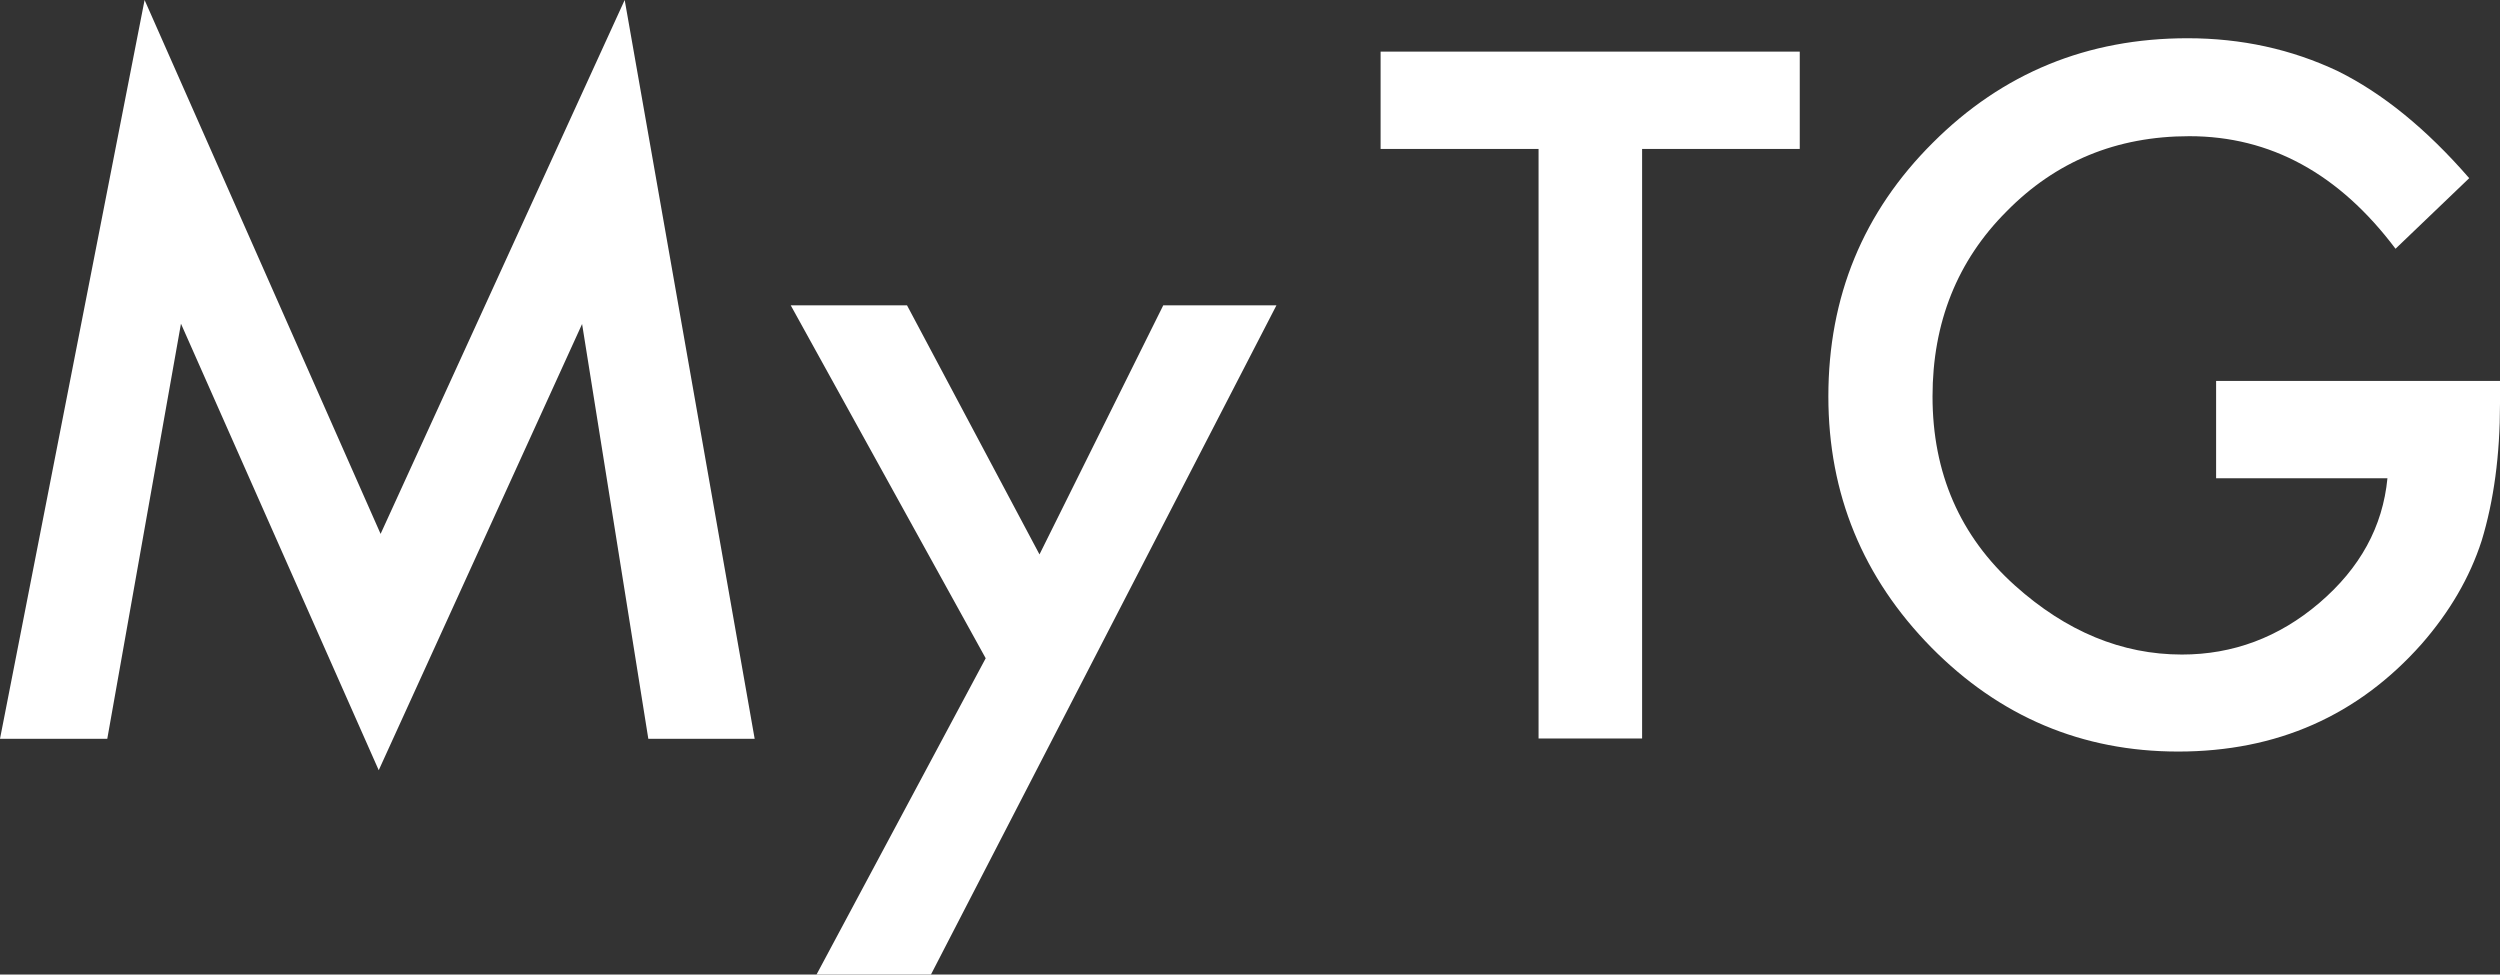
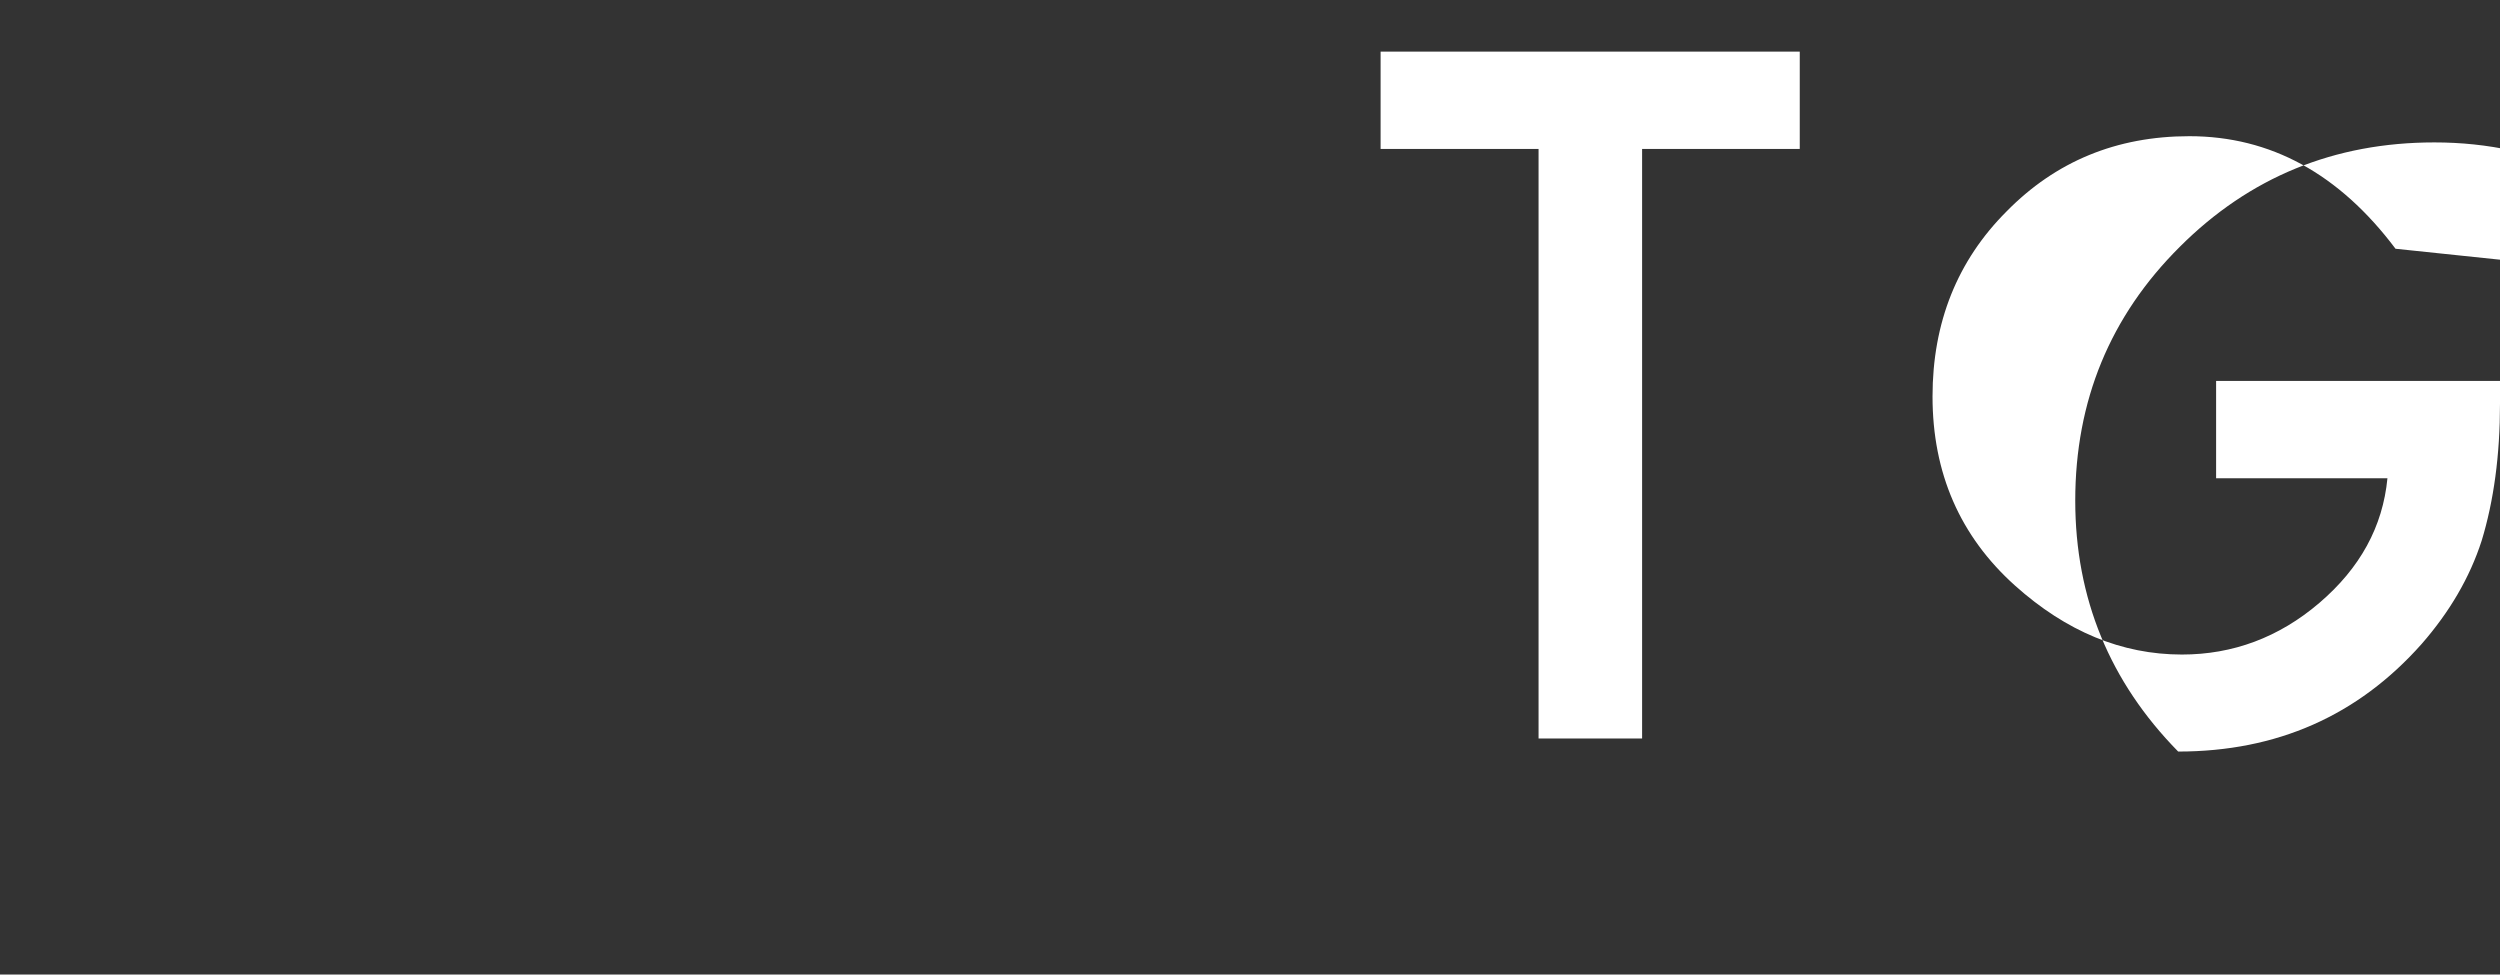
<svg xmlns="http://www.w3.org/2000/svg" version="1.1" id="レイヤー_1" x="0px" y="0px" width="80.4px" height="31.34px" viewBox="0 0 80.4 31.34" style="enable-background:new 0 0 80.4 31.34;" xml:space="preserve">
  <rect x="0" y="0" width="80.4" height="31.34" fill="#333333" stroke="none" />
  <style type="text/css">
	.st0{fill:#FFFFFF;}
</style>
  <g>
-     <path class="st0" d="M0,23.76L4.65,0l7.59,17.17L20.09,0l4.18,23.76h-3.42l-2.13-13.34l-6.54,14.35L5.82,10.41L3.45,23.76H0z" />
-     <path class="st0" d="M31.7,21.17L25.43,9.82h3.74l4.26,8.01l3.98-8.01h3.64L29.94,31.34h-3.68L31.7,21.17z" />
    <path class="st0" d="M52.81,4.79v18.96h-3.33V4.79H44.4V1.66h13.48v3.13H52.81z" />
-     <path class="st0" d="M71.27,12.25h9.13v0.73c0,1.66-0.2,3.13-0.59,4.41c-0.38,1.18-1.03,2.29-1.93,3.32   c-2.05,2.31-4.66,3.46-7.83,3.46c-3.09,0-5.74-1.12-7.94-3.35c-2.2-2.24-3.31-4.93-3.31-8.07c0-3.21,1.12-5.93,3.36-8.16   c2.24-2.24,4.97-3.36,8.19-3.36c1.73,0,3.34,0.35,4.84,1.06c1.43,0.71,2.84,1.85,4.22,3.44L77.04,8c-1.81-2.41-4.02-3.62-6.63-3.62   c-2.34,0-4.3,0.81-5.88,2.42c-1.58,1.58-2.38,3.57-2.38,5.95c0,2.46,0.88,4.49,2.65,6.08c1.65,1.48,3.44,2.22,5.37,2.22   c1.64,0,3.12-0.55,4.42-1.66c1.31-1.12,2.04-2.45,2.19-4.01h-5.51V12.25z" />
+     <path class="st0" d="M71.27,12.25h9.13v0.73c0,1.66-0.2,3.13-0.59,4.41c-0.38,1.18-1.03,2.29-1.93,3.32   c-2.05,2.31-4.66,3.46-7.83,3.46c-2.2-2.24-3.31-4.93-3.31-8.07c0-3.21,1.12-5.93,3.36-8.16   c2.24-2.24,4.97-3.36,8.19-3.36c1.73,0,3.34,0.35,4.84,1.06c1.43,0.71,2.84,1.85,4.22,3.44L77.04,8c-1.81-2.41-4.02-3.62-6.63-3.62   c-2.34,0-4.3,0.81-5.88,2.42c-1.58,1.58-2.38,3.57-2.38,5.95c0,2.46,0.88,4.49,2.65,6.08c1.65,1.48,3.44,2.22,5.37,2.22   c1.64,0,3.12-0.55,4.42-1.66c1.31-1.12,2.04-2.45,2.19-4.01h-5.51V12.25z" />
  </g>
</svg>